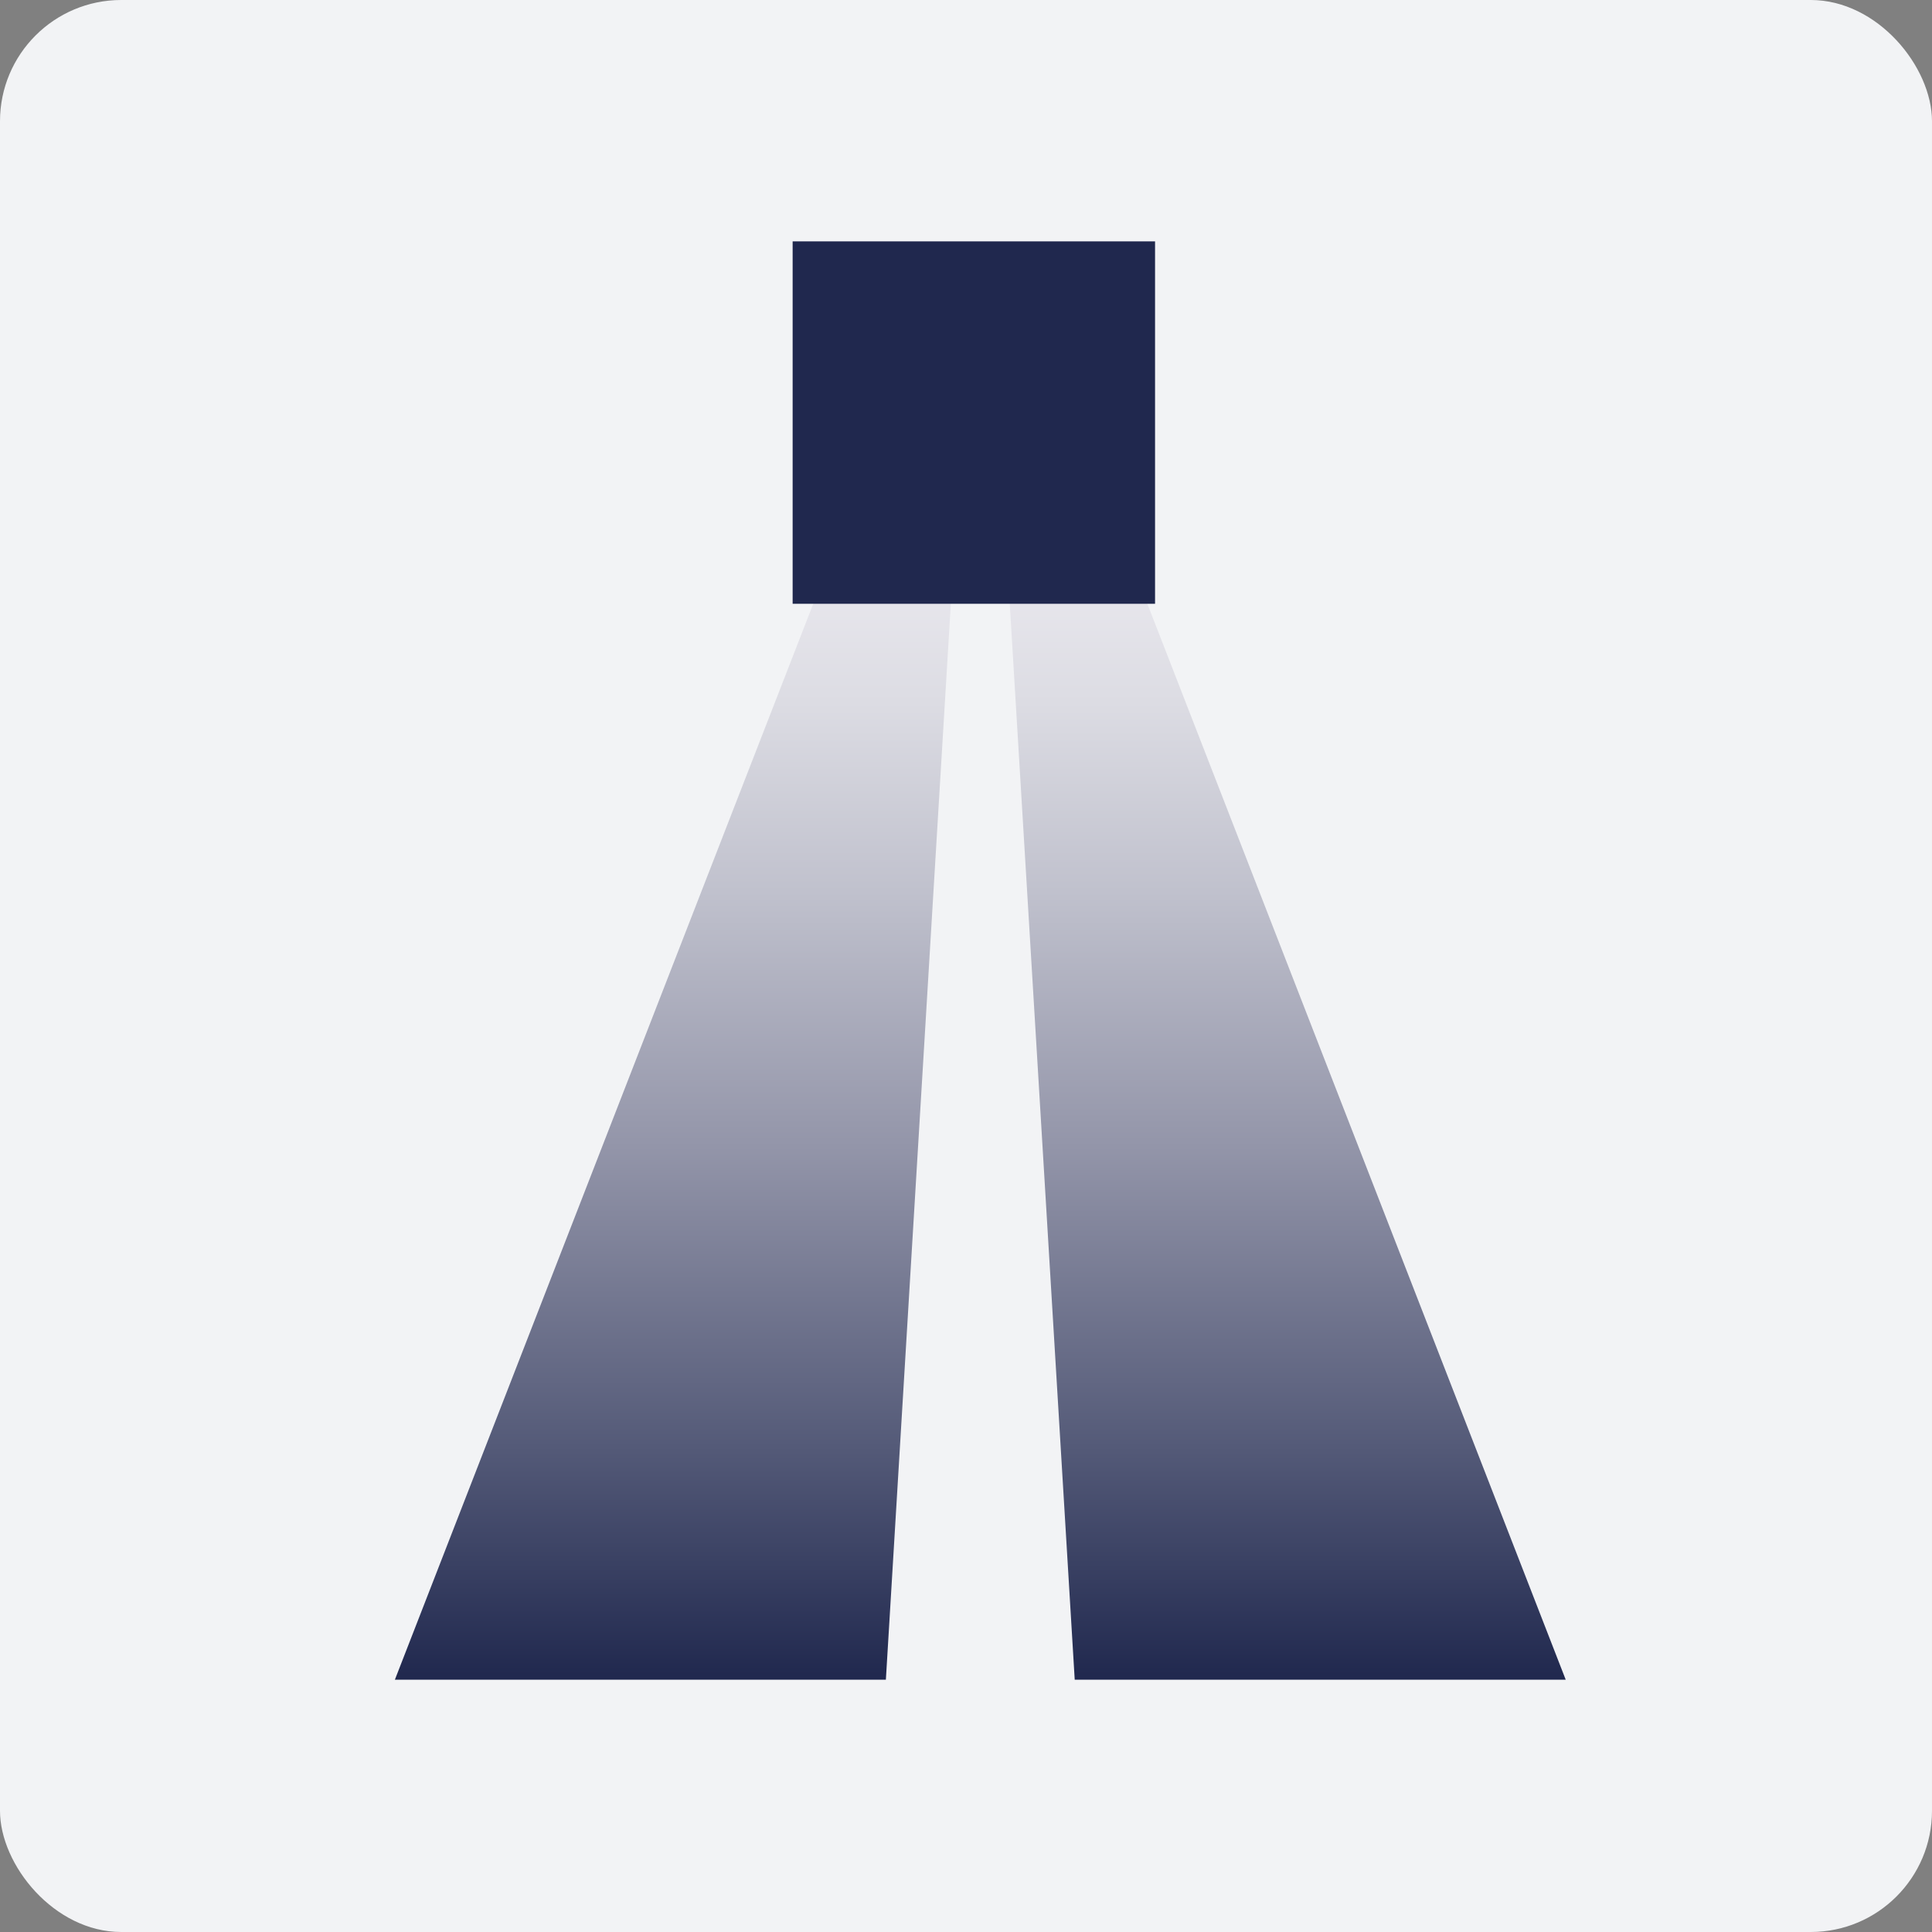
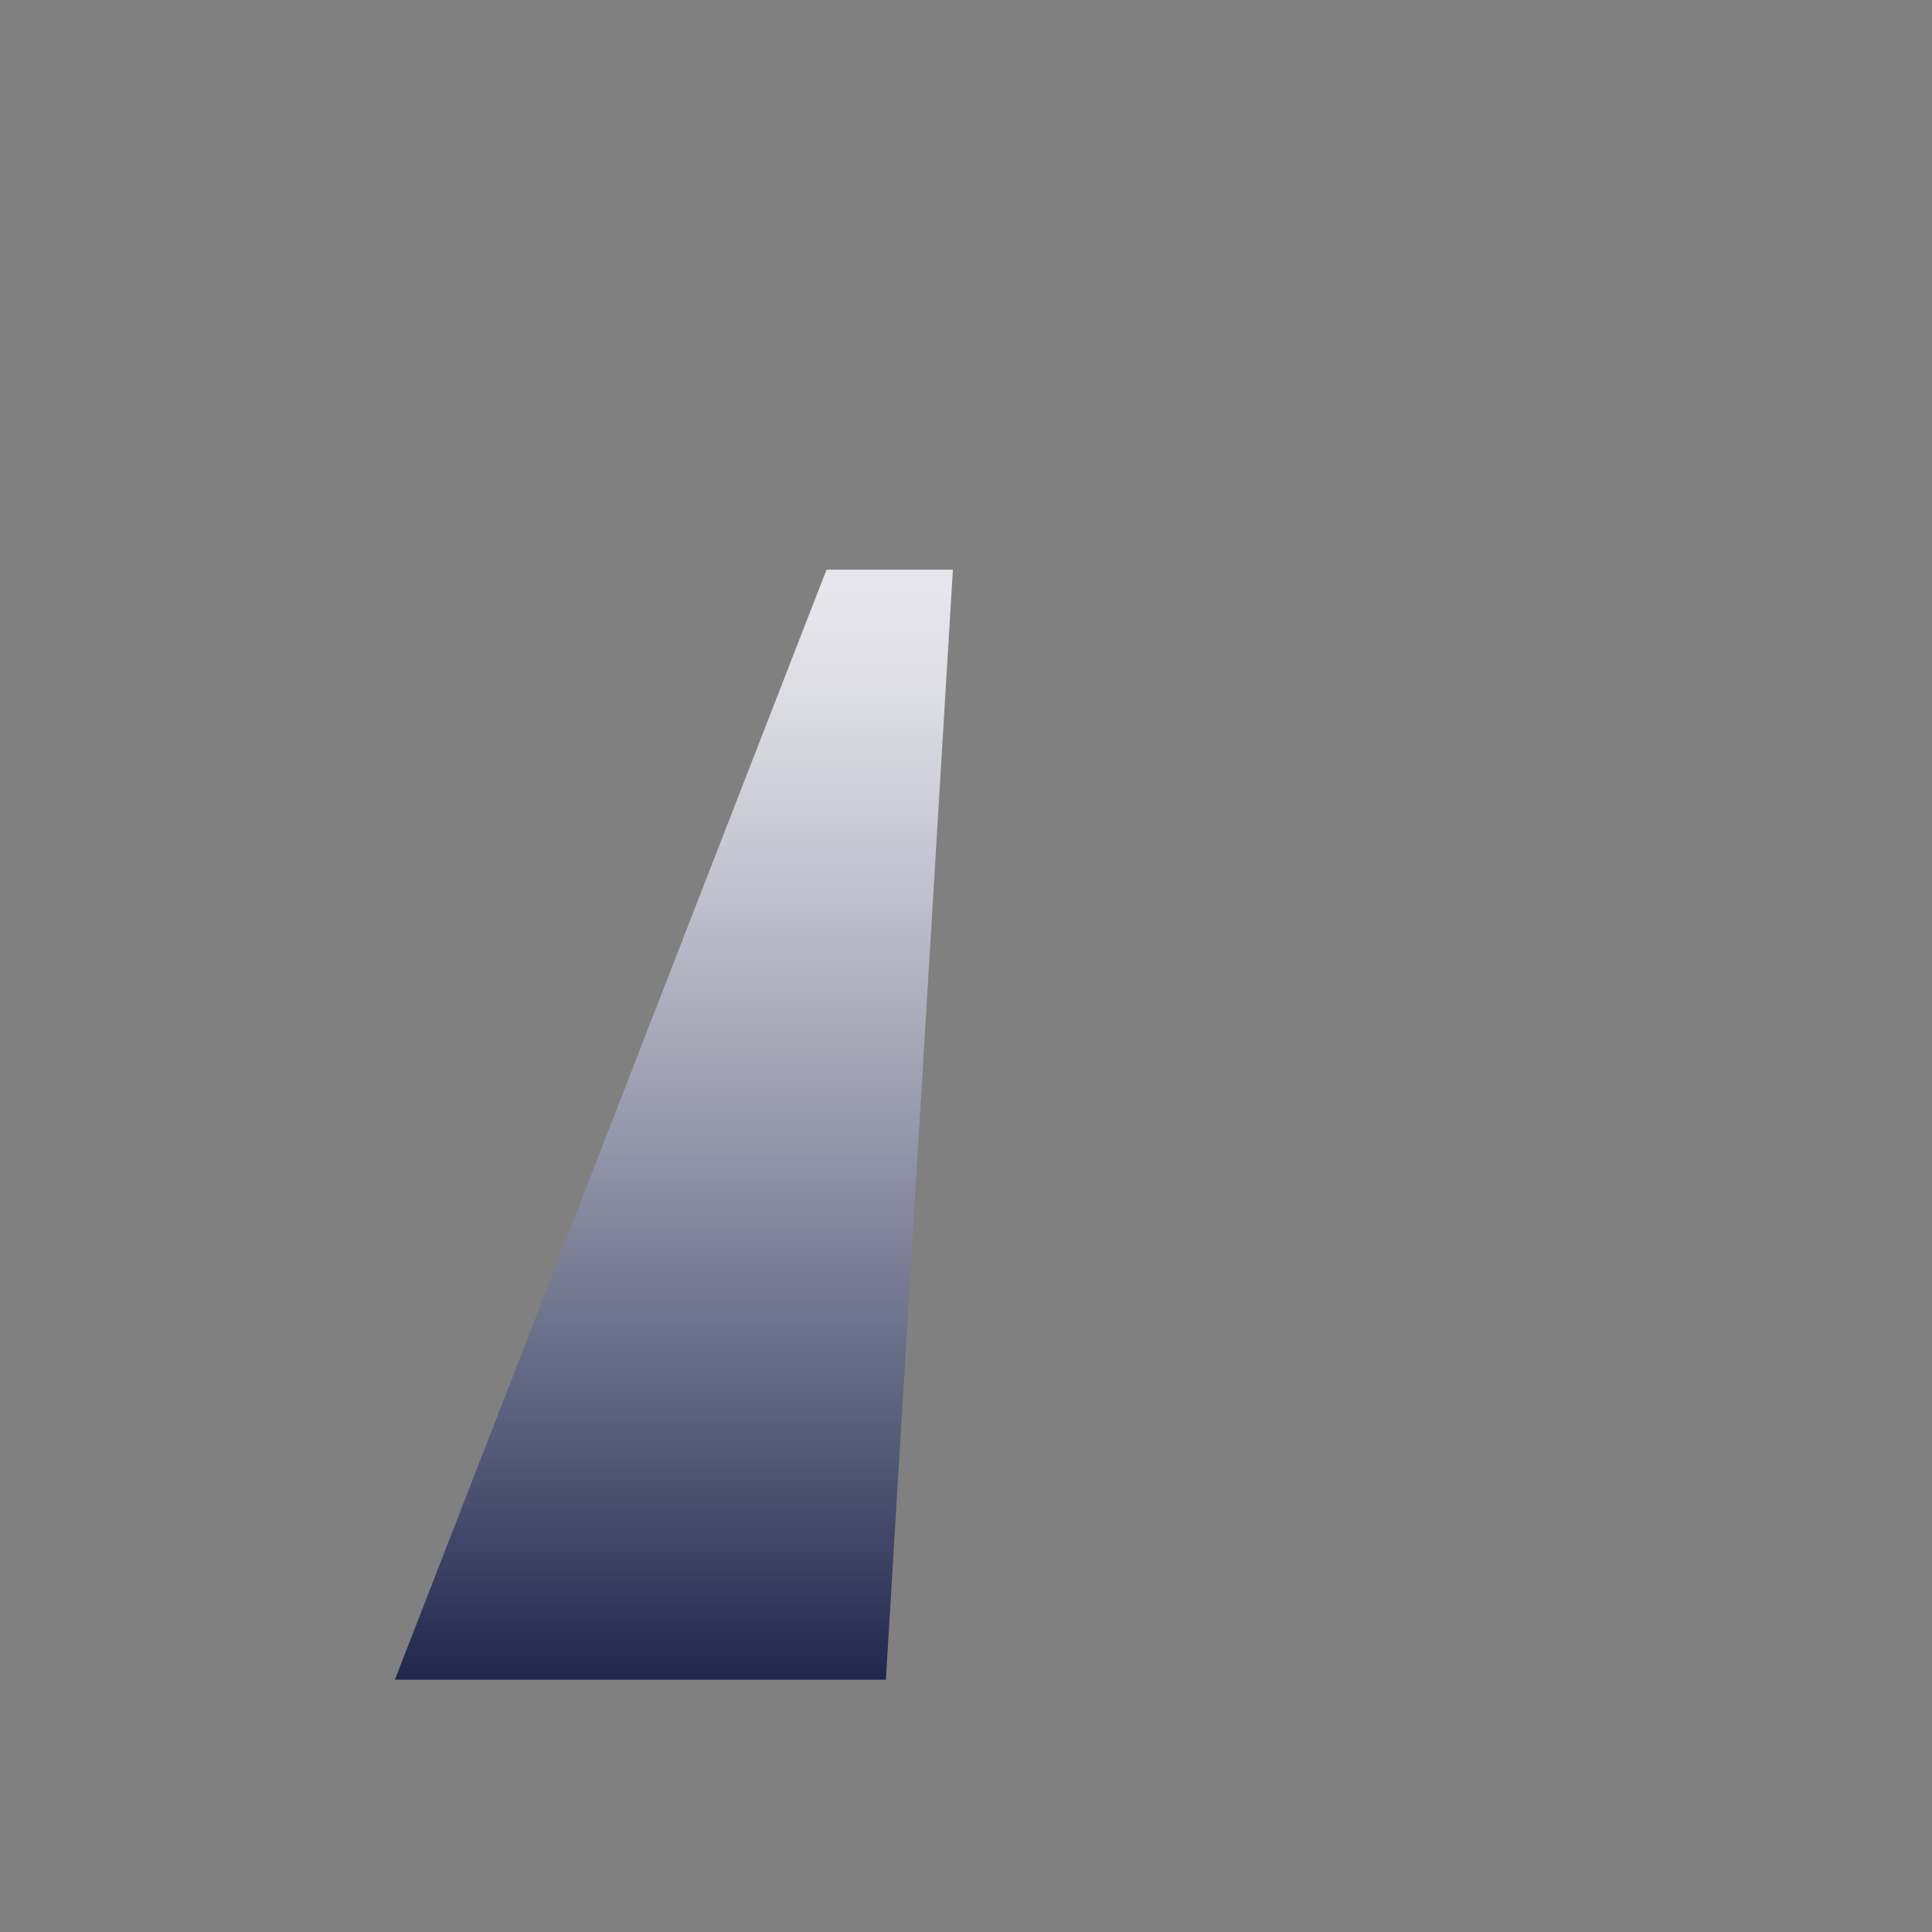
<svg xmlns="http://www.w3.org/2000/svg" xmlns:xlink="http://www.w3.org/1999/xlink" id="Laag_2" data-name="Laag 2" viewBox="0 0 194.58 194.58">
  <rect x="0" y="0" width="194.58" height="194.58" fill="#808080" stroke="none" />
  <defs>
    <style>
      .cls-1 {
        fill: url(#Naamloos_verloop_5);
      }

      .cls-2 {
        fill: #f2f3f5;
      }

      .cls-3 {
        fill: #20284e;
      }

      .cls-4 {
        fill: url(#Naamloos_verloop_5-2);
      }
    </style>
    <linearGradient id="Naamloos_verloop_5" data-name="Naamloos verloop 5" x1="129.59" y1="169.17" x2="129.59" y2="57.38" gradientUnits="userSpaceOnUse">
      <stop offset="0" stop-color="#20284e" />
      <stop offset=".21" stop-color="#545a78" />
      <stop offset=".48" stop-color="#9395a9" />
      <stop offset=".71" stop-color="#c0c1cd" />
      <stop offset=".88" stop-color="#dcdce3" />
      <stop offset=".98" stop-color="#e7e6ec" />
    </linearGradient>
    <linearGradient id="Naamloos_verloop_5-2" data-name="Naamloos verloop 5" x1="160.04" y1="169.17" x2="160.04" y2="57.38" gradientTransform="translate(227.91) rotate(-180) scale(1 -1)" xlink:href="#Naamloos_verloop_5" />
  </defs>
  <g id="Laag_1_kopie_2" data-name="Laag 1 kopie 2">
    <g>
-       <rect class="cls-2" width="194.58" height="194.58" rx="12.21" ry="12.21" />
-       <polygon class="cls-1" points="157.69 169.17 108.24 169.17 101.49 57.38 114.22 57.38 157.69 169.17" />
      <polygon class="cls-4" points="39.77 169.17 89.22 169.17 95.97 57.38 83.24 57.38 39.77 169.17" />
-       <rect class="cls-3" x="79.83" y="24.31" width="36.5" height="36.5" />
    </g>
  </g>
</svg>